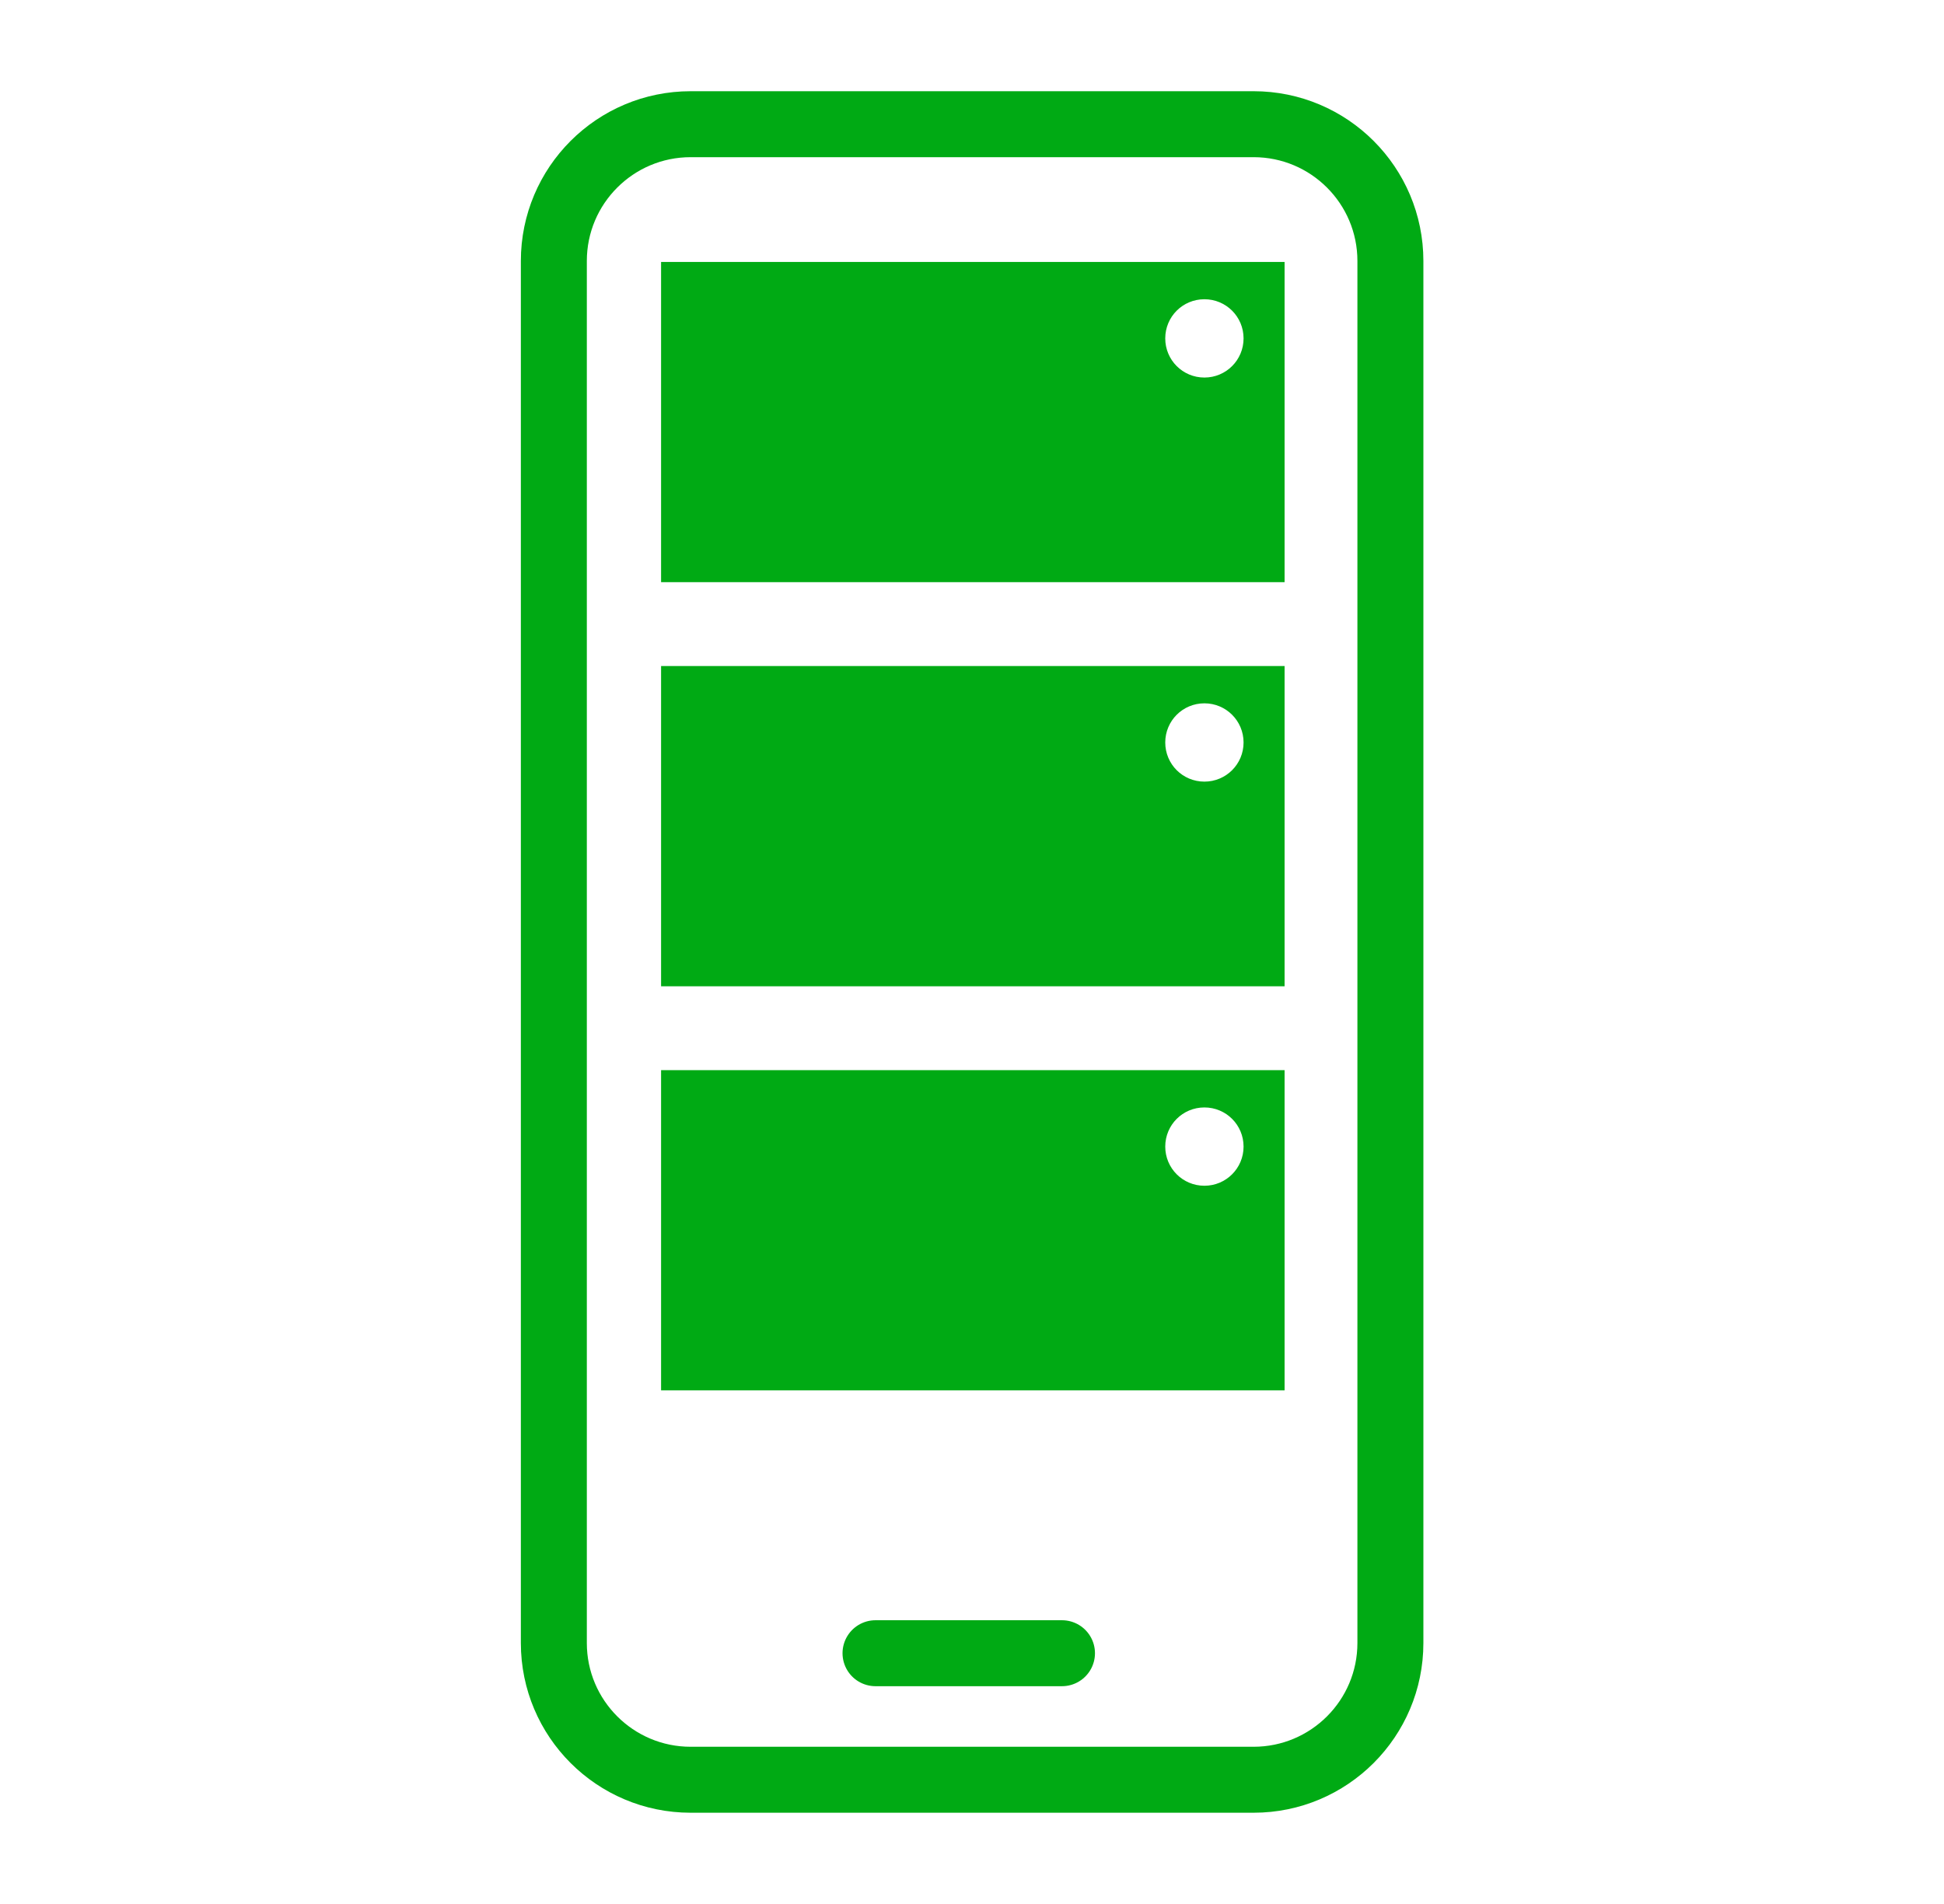
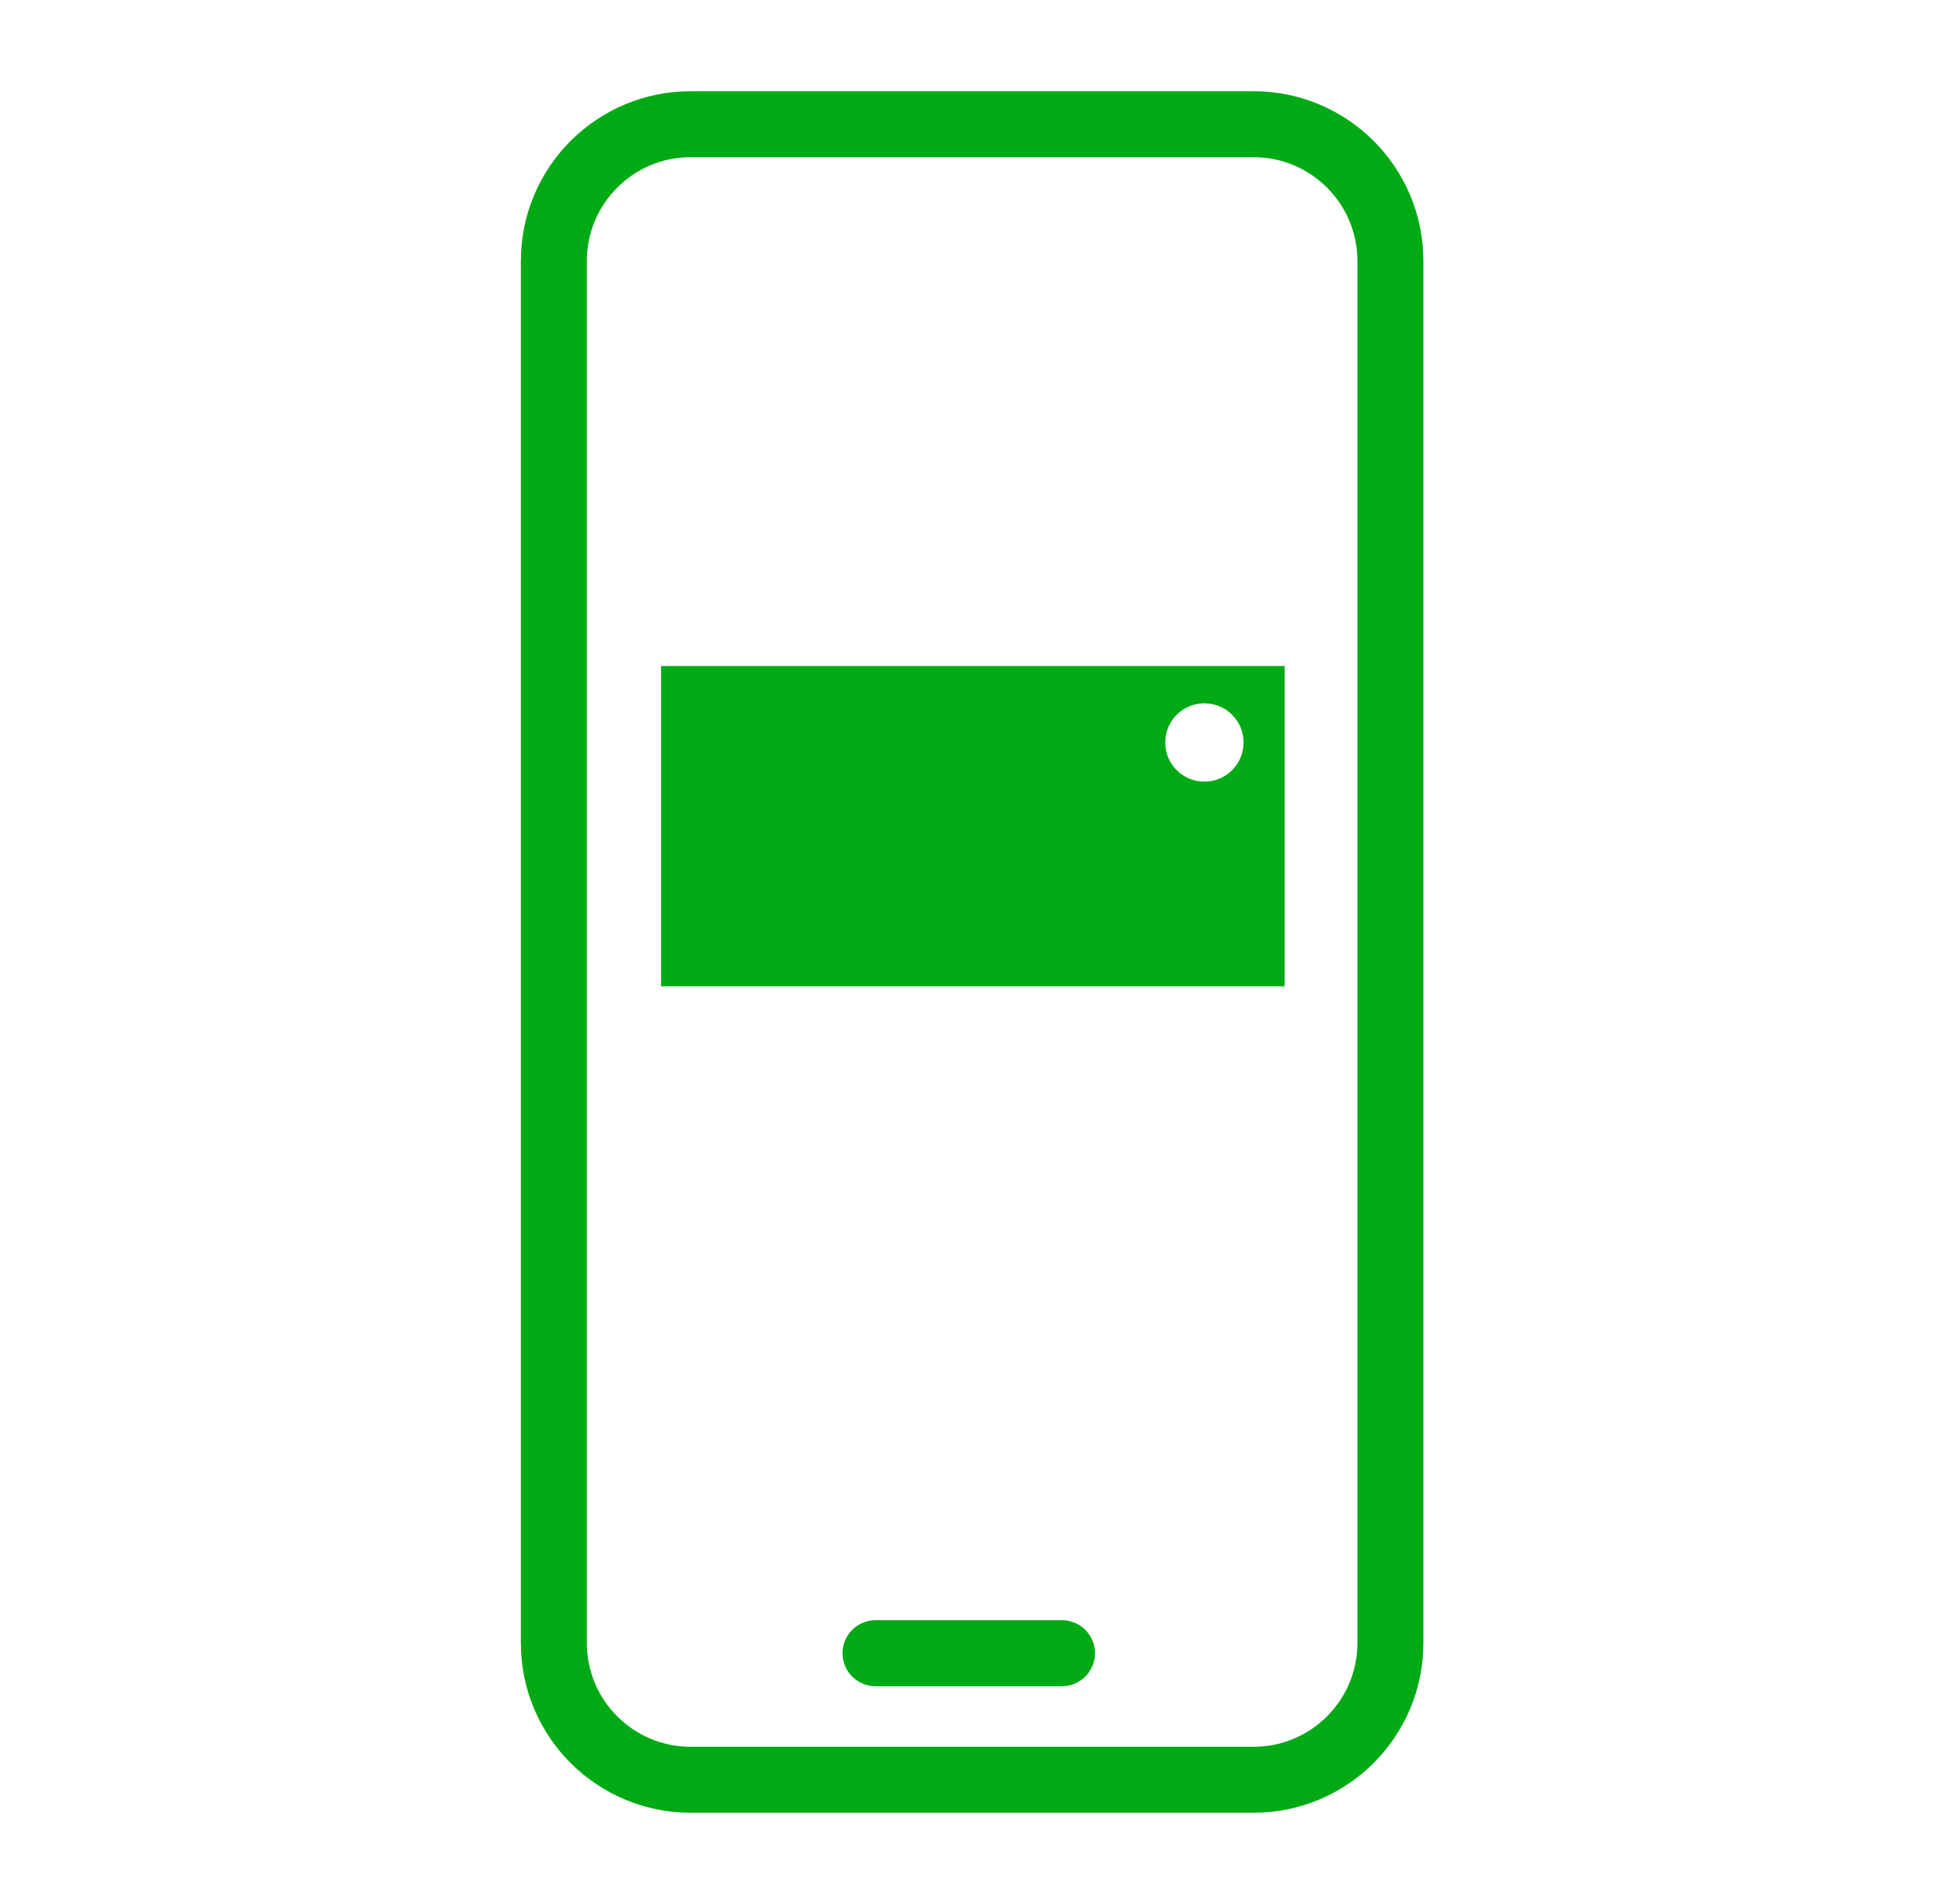
<svg xmlns="http://www.w3.org/2000/svg" width="49" height="48" viewBox="0 0 49 48" fill="none">
  <path d="M31.597 3.131H17.409C15.504 3.131 13.96 4.675 13.96 6.58V41.42C13.96 43.324 15.504 44.868 17.409 44.868H31.597C33.502 44.868 35.046 43.324 35.046 41.42V6.58C35.046 4.675 33.502 3.131 31.597 3.131Z" stroke="#00AA14" stroke-width="1.663" stroke-miterlimit="10" stroke-linecap="round" />
  <path d="M22.068 41.678H26.768" stroke="#00AA14" stroke-width="1.663" stroke-miterlimit="10" stroke-linecap="round" />
-   <path d="M16.663 6.604V14.676H32.379V6.604H16.663ZM30.358 9.518C29.811 9.518 29.371 9.077 29.371 8.531C29.371 7.984 29.811 7.544 30.358 7.544C30.904 7.544 31.345 7.984 31.345 8.531C31.345 9.077 30.904 9.518 30.358 9.518Z" fill="#00AA14" />
  <path d="M16.663 16.791V24.864H32.379V16.791H16.663ZM30.358 19.705C29.811 19.705 29.371 19.265 29.371 18.718C29.371 18.172 29.811 17.731 30.358 17.731C30.904 17.731 31.345 18.172 31.345 18.718C31.345 19.265 30.904 19.705 30.358 19.705Z" fill="#00AA14" />
-   <path d="M16.663 26.979V35.051H32.379V26.979H16.663ZM30.358 29.893C29.811 29.893 29.371 29.452 29.371 28.906C29.371 28.359 29.811 27.919 30.358 27.919C30.904 27.919 31.345 28.359 31.345 28.906C31.345 29.452 30.904 29.893 30.358 29.893Z" fill="#00AA14" />
</svg>